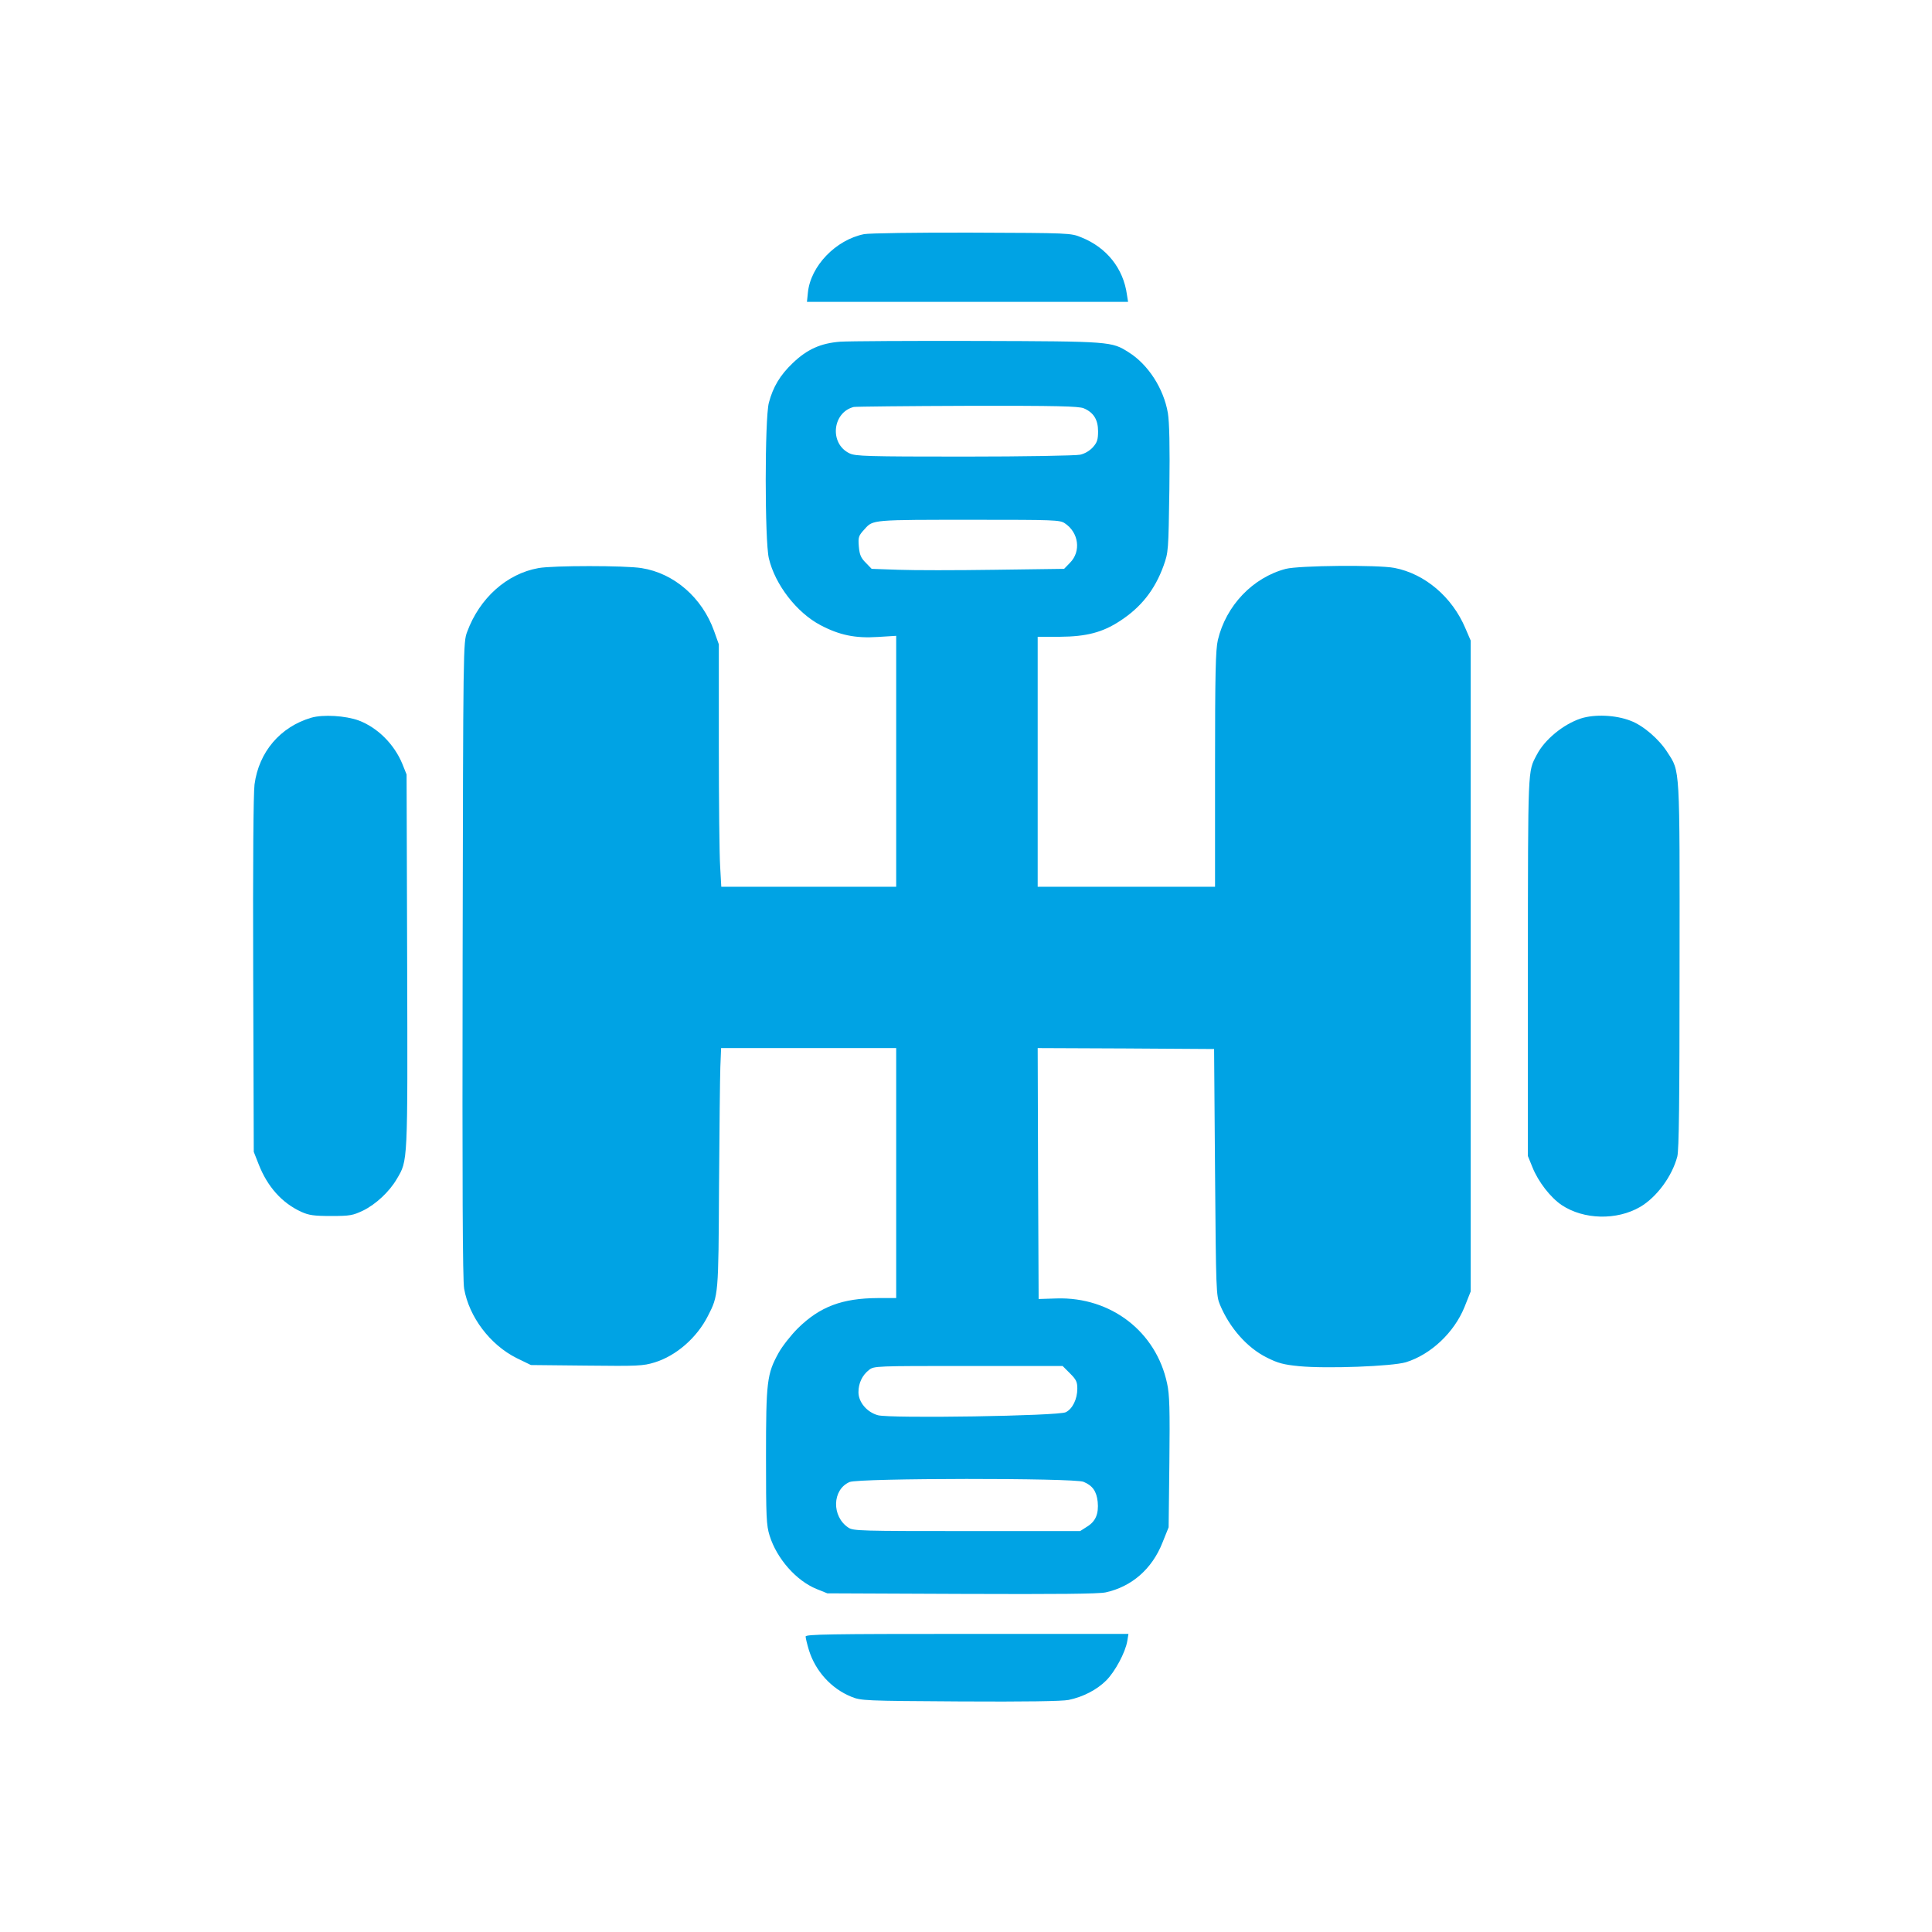
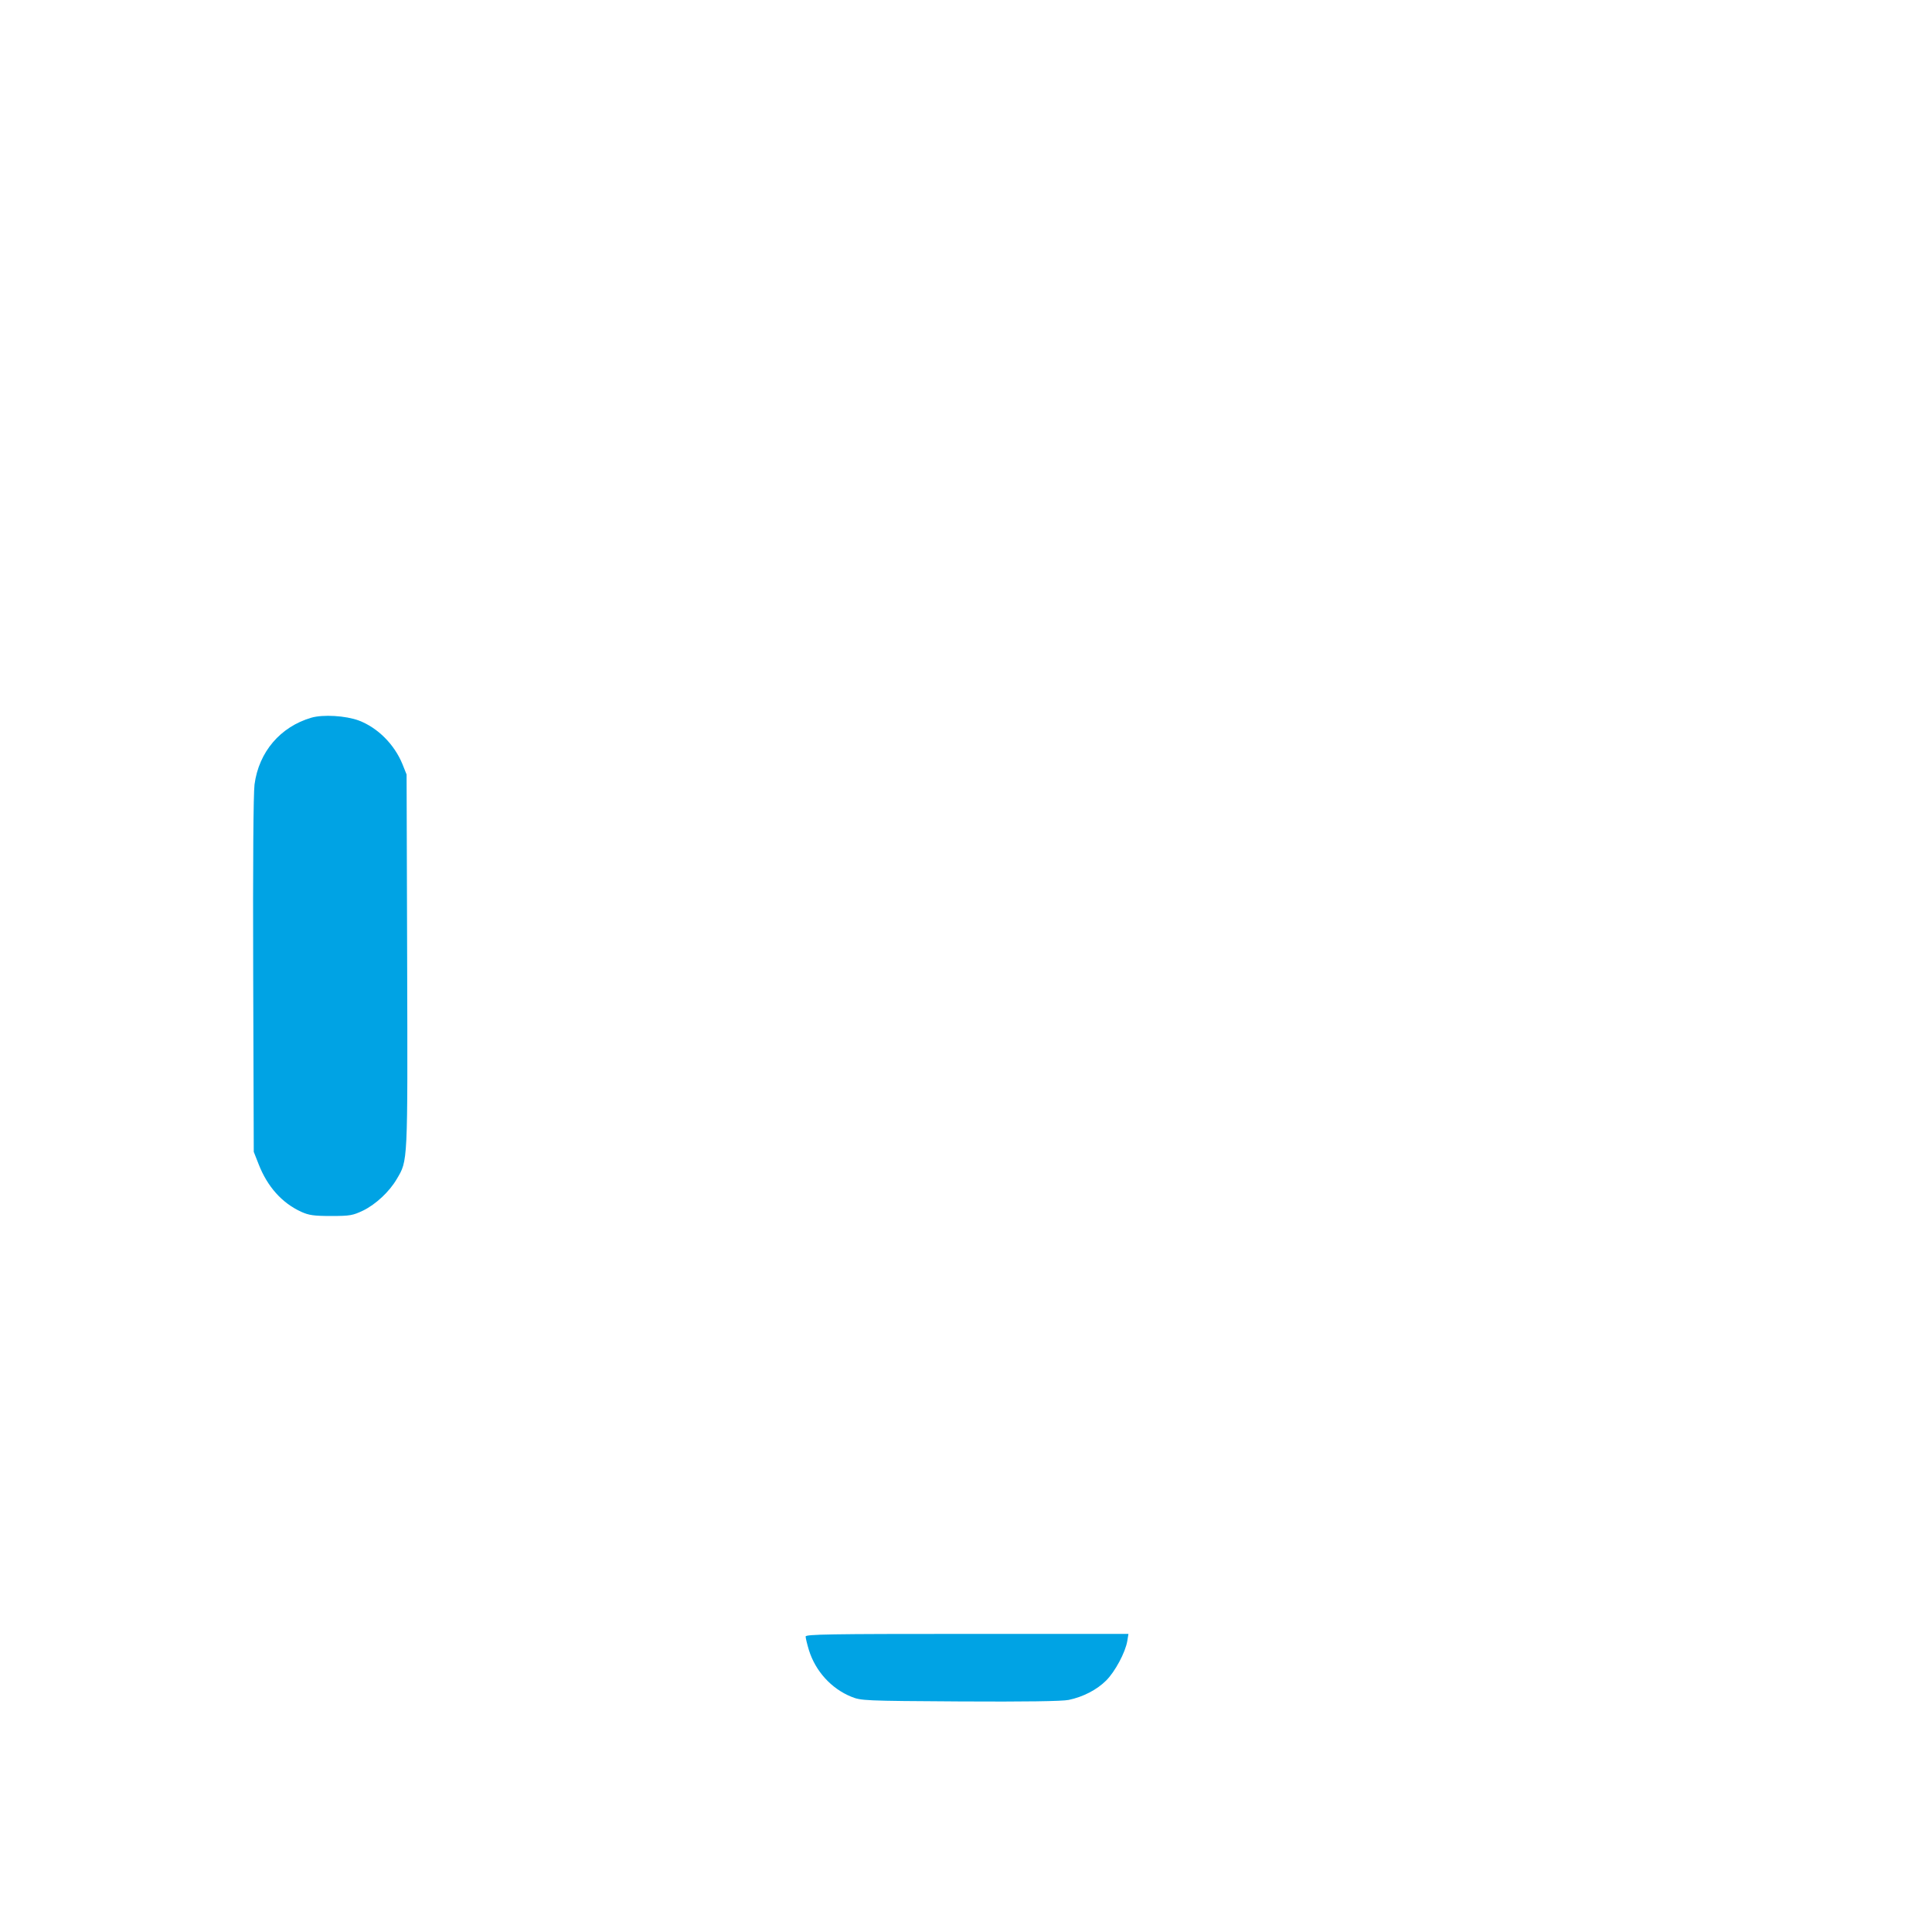
<svg xmlns="http://www.w3.org/2000/svg" version="1.0" width="1024pt" height="1024pt" viewBox="0 0 1024 1024" preserveAspectRatio="xMidYMid meet">
  <g transform="translate(0,1024) scale(0.1,-0.1)" fill="#00a3e4" stroke="none">
-     <path d="M4580 8999 c-150 -30 -284 -169 -298 -310 l-5 -49 851 0 851 0 -6 38 c-19 139 -107 250 -242 304 -56 23 -60 23 -581 25 -289 1 -545 -3 -570 -8z" />
-     <path d="M4454 8429 c-104 -8 -176 -40 -253 -114 -66 -63 -104 -126 -126 -210 -22 -85 -22 -730 0 -824 33 -140 148 -288 273 -354 100 -53 185 -71 305 -63 l97 6 0 -665 0 -665 -463 0 -464 0 -6 107 c-4 58 -7 347 -7 642 l0 536 -25 70 c-63 177 -212 307 -385 334 -86 14 -470 14 -546 0 -168 -30 -312 -159 -378 -338 -21 -56 -21 -67 -24 -1736 -2 -1197 0 -1699 8 -1745 26 -150 138 -298 278 -368 l76 -37 294 -3 c273 -3 300 -2 362 17 114 35 224 131 282 246 56 109 56 110 59 686 2 294 5 579 7 634 l4 100 464 0 464 0 0 -662 0 -663 -97 0 c-189 -1 -307 -45 -424 -160 -36 -36 -82 -94 -102 -130 -62 -112 -67 -151 -67 -552 0 -322 2 -362 19 -417 38 -122 141 -239 249 -283 l57 -23 710 -3 c515 -2 725 0 765 8 138 30 246 124 301 263 l33 82 4 345 c3 281 1 358 -12 417 -58 275 -298 460 -586 451 l-95 -3 -3 665 -2 665 467 -2 468 -3 5 -652 c5 -631 6 -655 26 -703 51 -123 145 -229 248 -280 59 -30 90 -38 172 -46 145 -14 493 -1 566 21 132 41 255 157 310 292 l33 83 0 1725 0 1725 -28 65 c-70 166 -215 289 -376 320 -88 17 -506 13 -576 -5 -175 -46 -317 -195 -360 -377 -12 -52 -15 -172 -15 -685 l0 -623 -470 0 -470 0 0 663 0 662 118 0 c140 1 225 23 317 83 113 73 186 166 232 293 26 73 26 77 31 406 3 230 0 355 -8 404 -22 129 -104 257 -208 322 -90 57 -93 58 -798 60 -357 1 -685 -1 -730 -4z m1290 -353 c52 -22 76 -60 76 -122 0 -44 -5 -59 -27 -84 -17 -19 -44 -35 -68 -40 -22 -5 -298 -10 -613 -10 -516 0 -578 2 -609 17 -108 51 -92 217 22 246 11 2 282 5 603 6 474 1 589 -2 616 -13z m-101 -609 c75 -49 88 -150 28 -210 l-31 -32 -368 -5 c-202 -3 -431 -3 -509 0 l-143 5 -31 32 c-26 26 -33 42 -37 86 -4 51 -2 57 31 93 45 50 37 49 587 49 413 0 448 -1 473 -18z m28 -4506 c33 -33 39 -45 39 -81 0 -55 -25 -107 -61 -125 -37 -20 -930 -34 -996 -16 -58 16 -103 69 -103 122 0 48 20 90 56 118 26 21 35 21 527 21 l499 0 39 -39z m72 -575 c48 -20 69 -50 75 -106 6 -64 -11 -104 -57 -132 l-36 -23 -600 0 c-562 0 -603 1 -628 18 -90 59 -87 202 6 242 47 21 1192 22 1240 1z" />
    <path d="M1650 6436 c-164 -48 -278 -181 -301 -354 -6 -49 -9 -411 -7 -1012 l3 -935 26 -66 c46 -118 123 -205 226 -252 40 -18 66 -22 158 -22 101 0 115 3 170 29 67 33 139 100 178 167 59 100 58 74 55 1155 l-3 989 -22 55 c-43 105 -131 193 -231 231 -70 26 -190 33 -252 15z" />
-     <path d="M8379 6432 c-94 -31 -193 -113 -234 -193 -48 -92 -46 -50 -47 -1120 l0 -1006 24 -59 c31 -78 96 -161 155 -201 117 -78 292 -82 416 -10 87 51 169 161 197 267 9 34 12 288 12 1010 1 1069 3 1028 -64 1132 -45 71 -129 143 -196 168 -80 31 -191 35 -263 12z" />
    <path d="M4270 1566 c0 -8 8 -41 18 -74 35 -110 118 -202 224 -245 52 -21 65 -22 577 -25 344 -2 541 1 575 8 77 16 150 54 199 103 47 47 102 149 112 210 l6 37 -856 0 c-729 0 -855 -2 -855 -14z" />
  </g>
</svg>